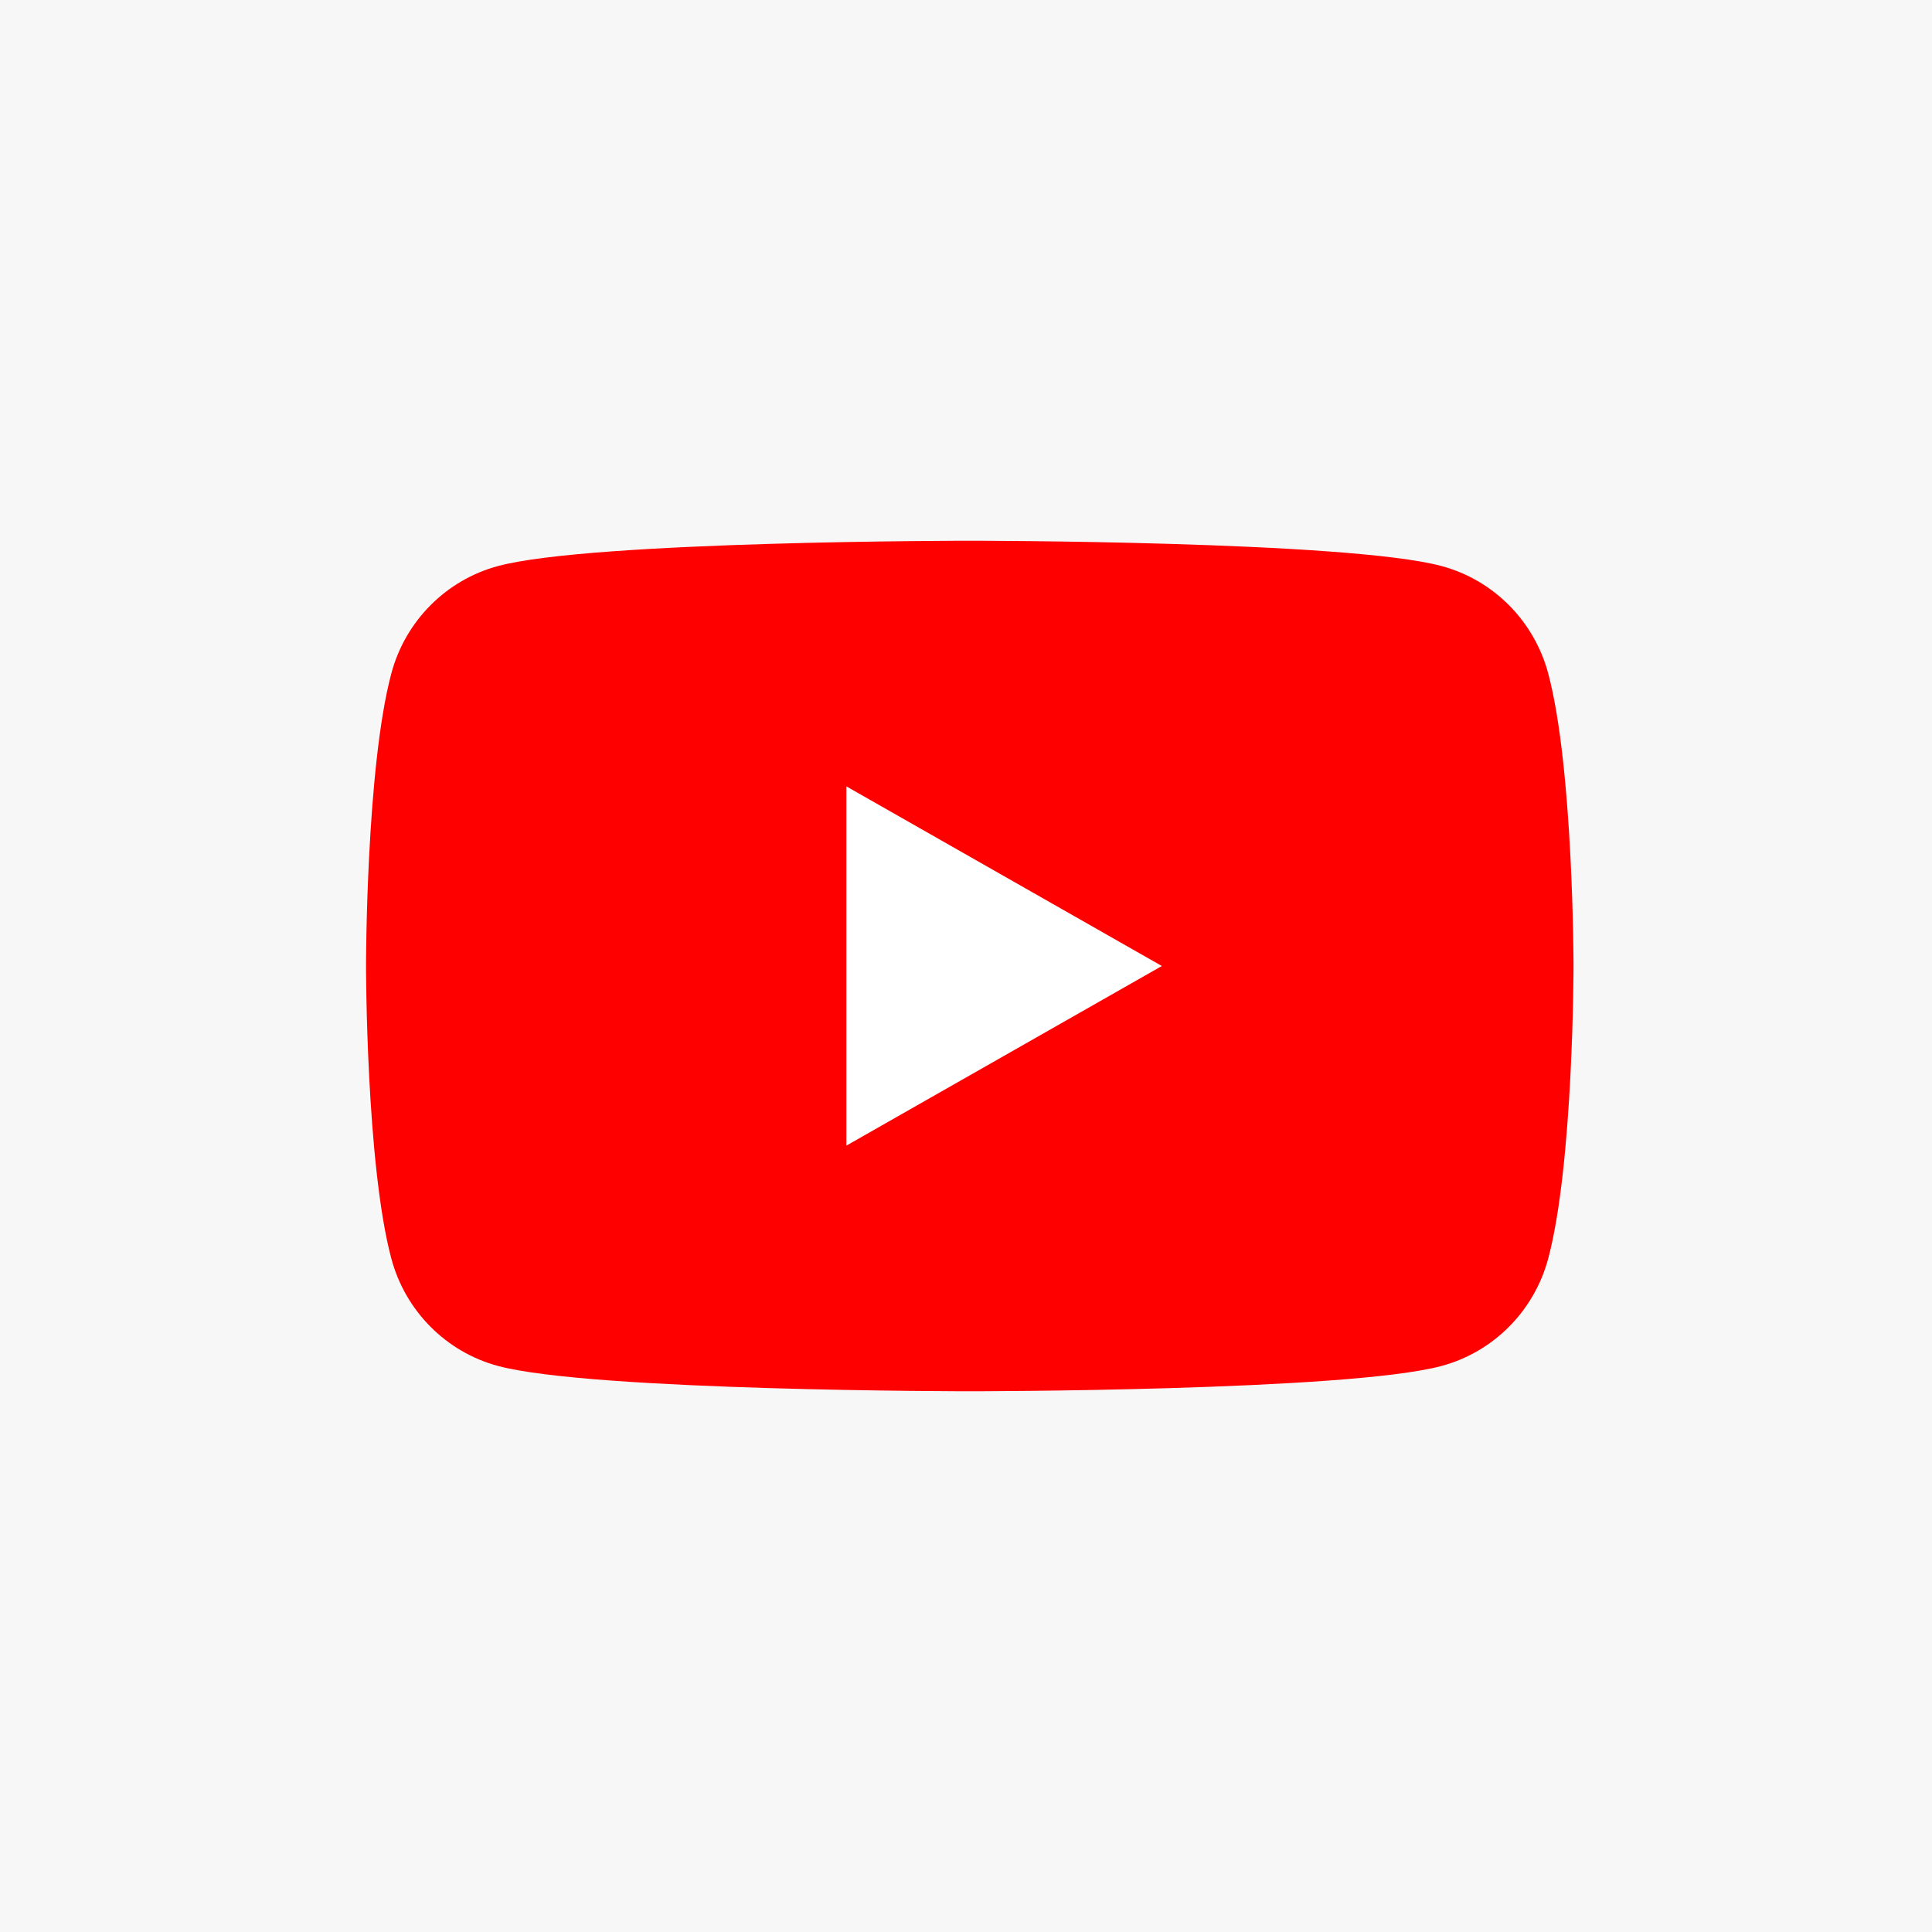
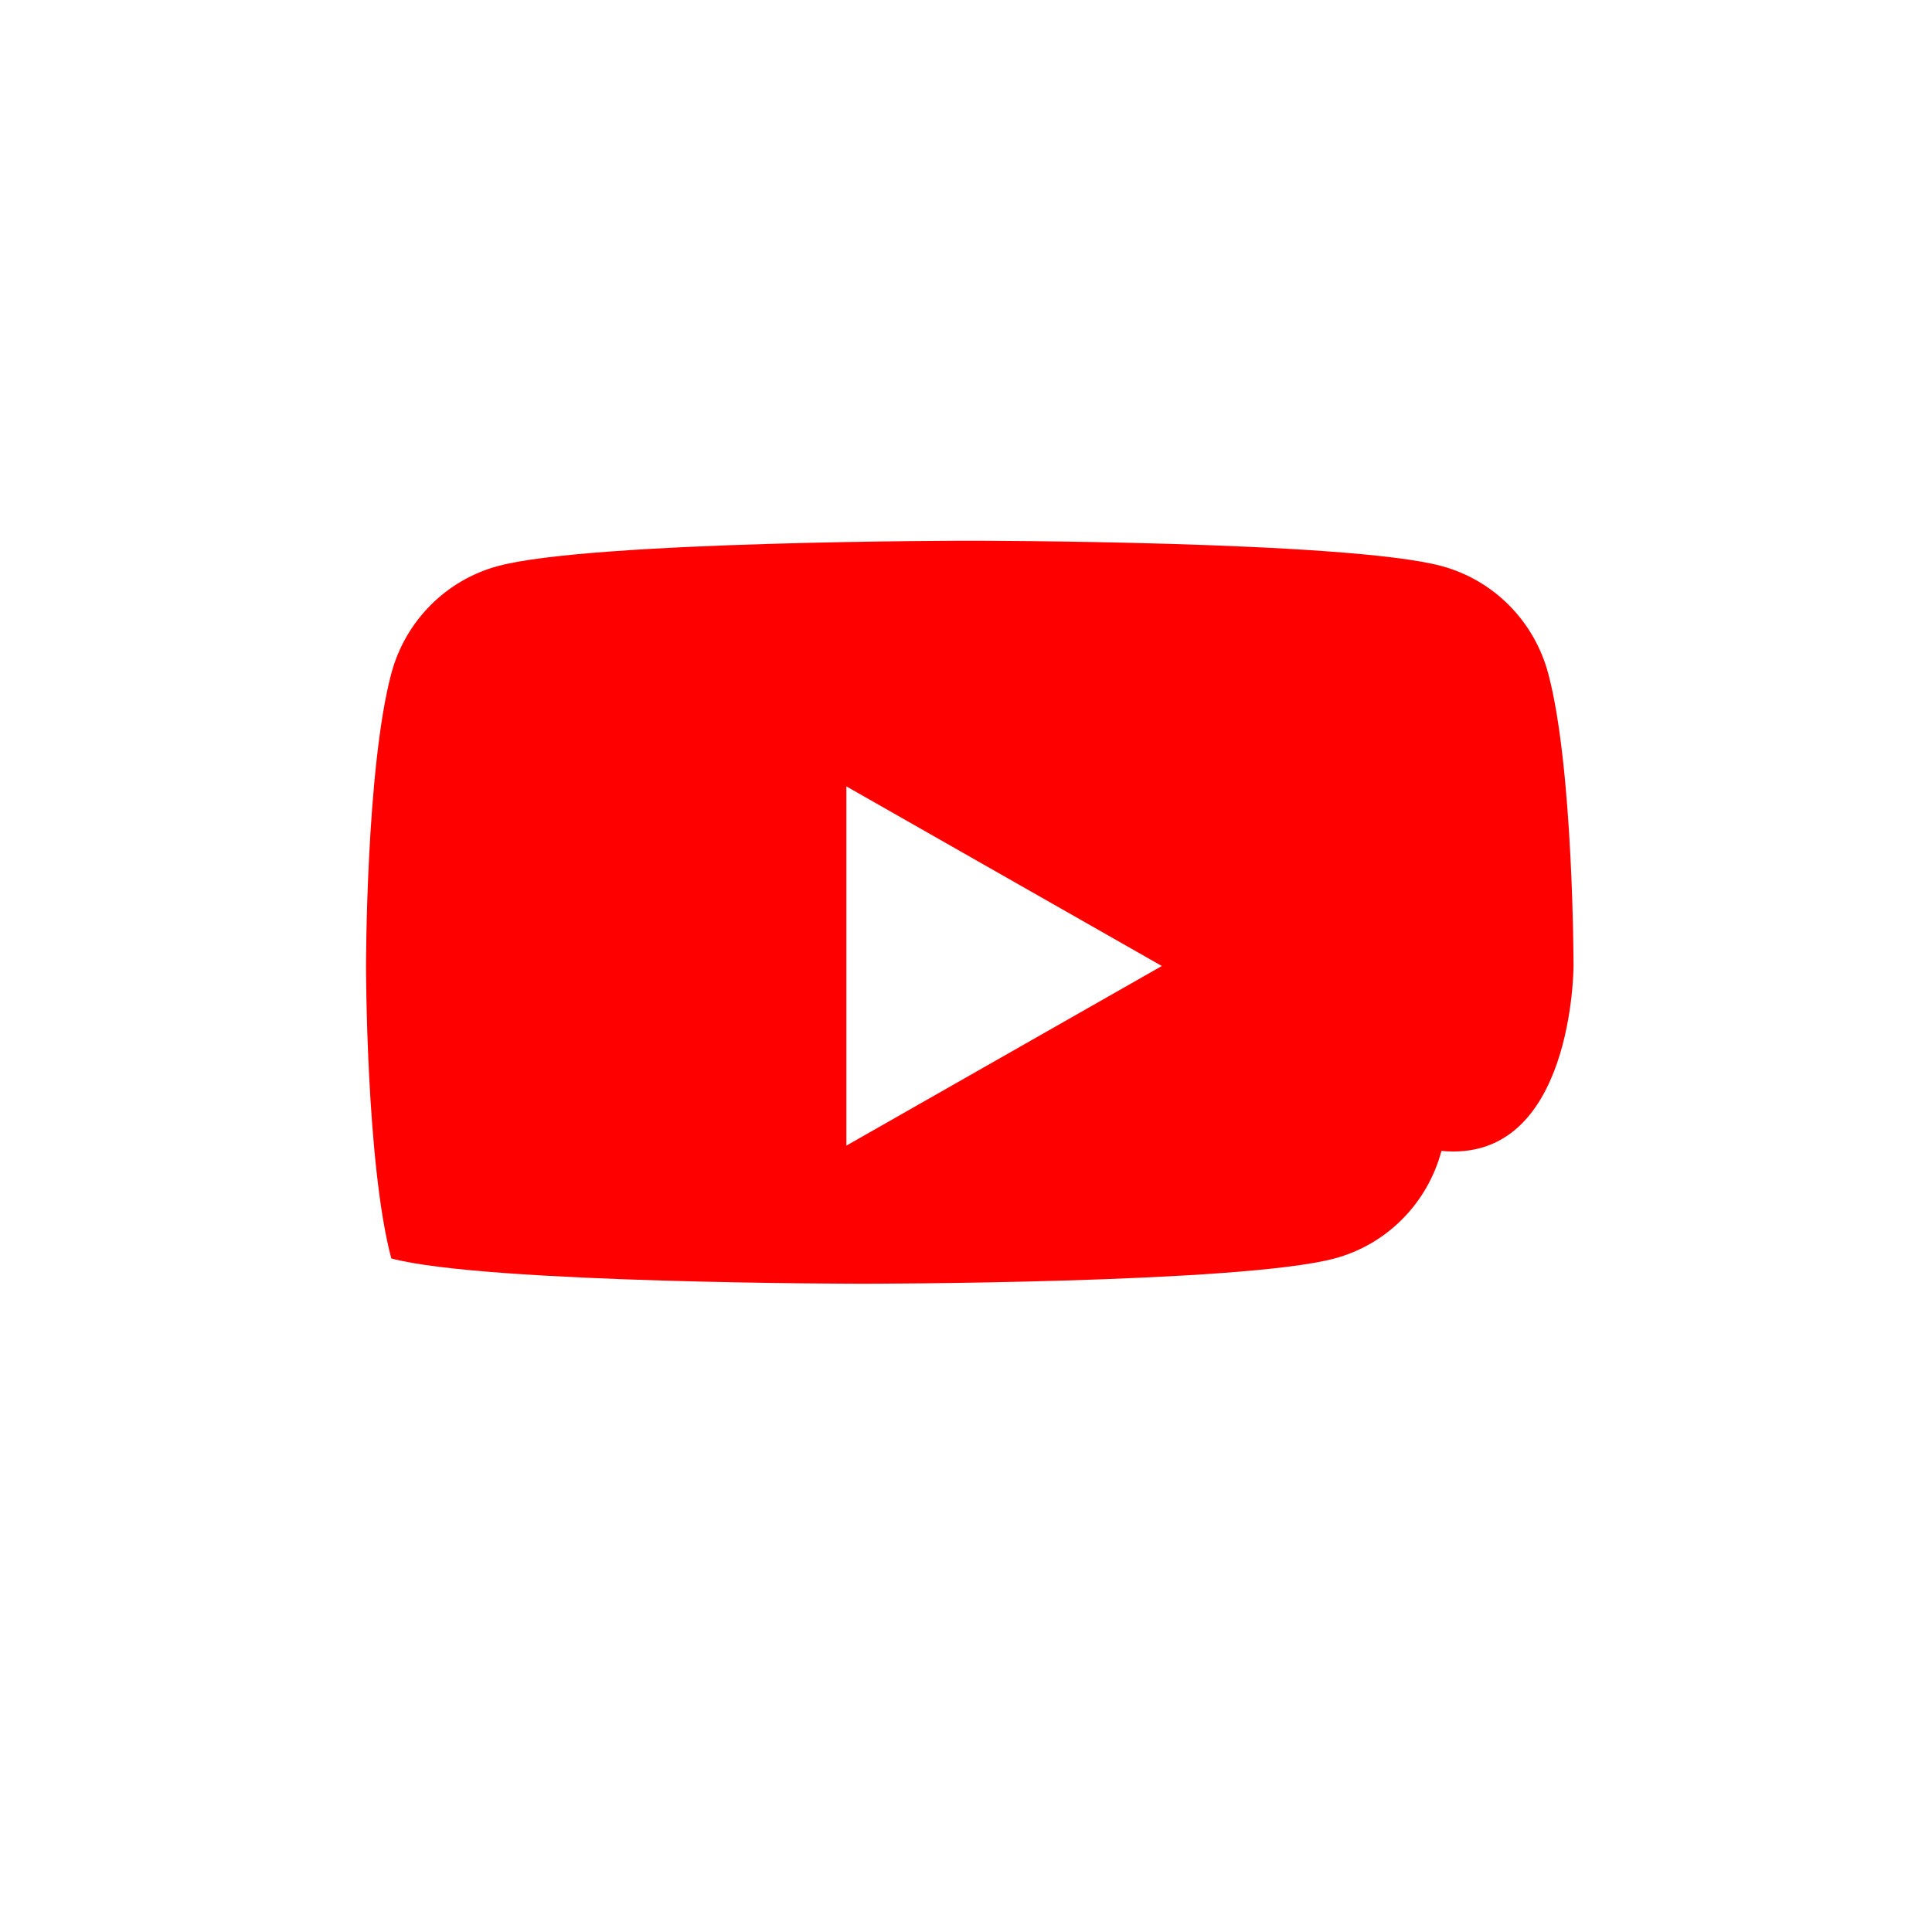
<svg xmlns="http://www.w3.org/2000/svg" version="1.1" id="Google_My_Business_copy" x="0px" y="0px" width="512px" height="512px" viewBox="0 0 512 512" style="enable-background:new 0 0 512 512;" xml:space="preserve">
  <style type="text/css">
	.st0{fill:#F7F7F7;}
	.st1{fill:#FF0000;}
	.st2{fill:#FFFFFF;}
</style>
-   <rect class="st0" width="512" height="512" />
  <g id="XMLID_184_">
-     <path id="XMLID_182_" class="st1" d="M410.3,178.5c-3.7-13.9-14.5-24.8-28.3-28.5c-25-6.7-125-6.7-125-6.7s-100.1,0-125,6.7   c-13.8,3.7-24.6,14.6-28.3,28.5C97,203.6,97,256,97,256s0,52.4,6.7,77.5c3.7,13.9,14.5,24.8,28.3,28.5c25,6.7,125,6.7,125,6.7   s100.1,0,125-6.7c13.8-3.7,24.6-14.6,28.3-28.5C417,308.4,417,256,417,256S417,203.6,410.3,178.5z" />
+     <path id="XMLID_182_" class="st1" d="M410.3,178.5c-3.7-13.9-14.5-24.8-28.3-28.5c-25-6.7-125-6.7-125-6.7s-100.1,0-125,6.7   c-13.8,3.7-24.6,14.6-28.3,28.5C97,203.6,97,256,97,256s0,52.4,6.7,77.5c25,6.7,125,6.7,125,6.7   s100.1,0,125-6.7c13.8-3.7,24.6-14.6,28.3-28.5C417,308.4,417,256,417,256S417,203.6,410.3,178.5z" />
    <polygon id="XMLID_1355_" class="st2" points="224.3,303.6 307.9,256 224.3,208.4  " />
  </g>
</svg>